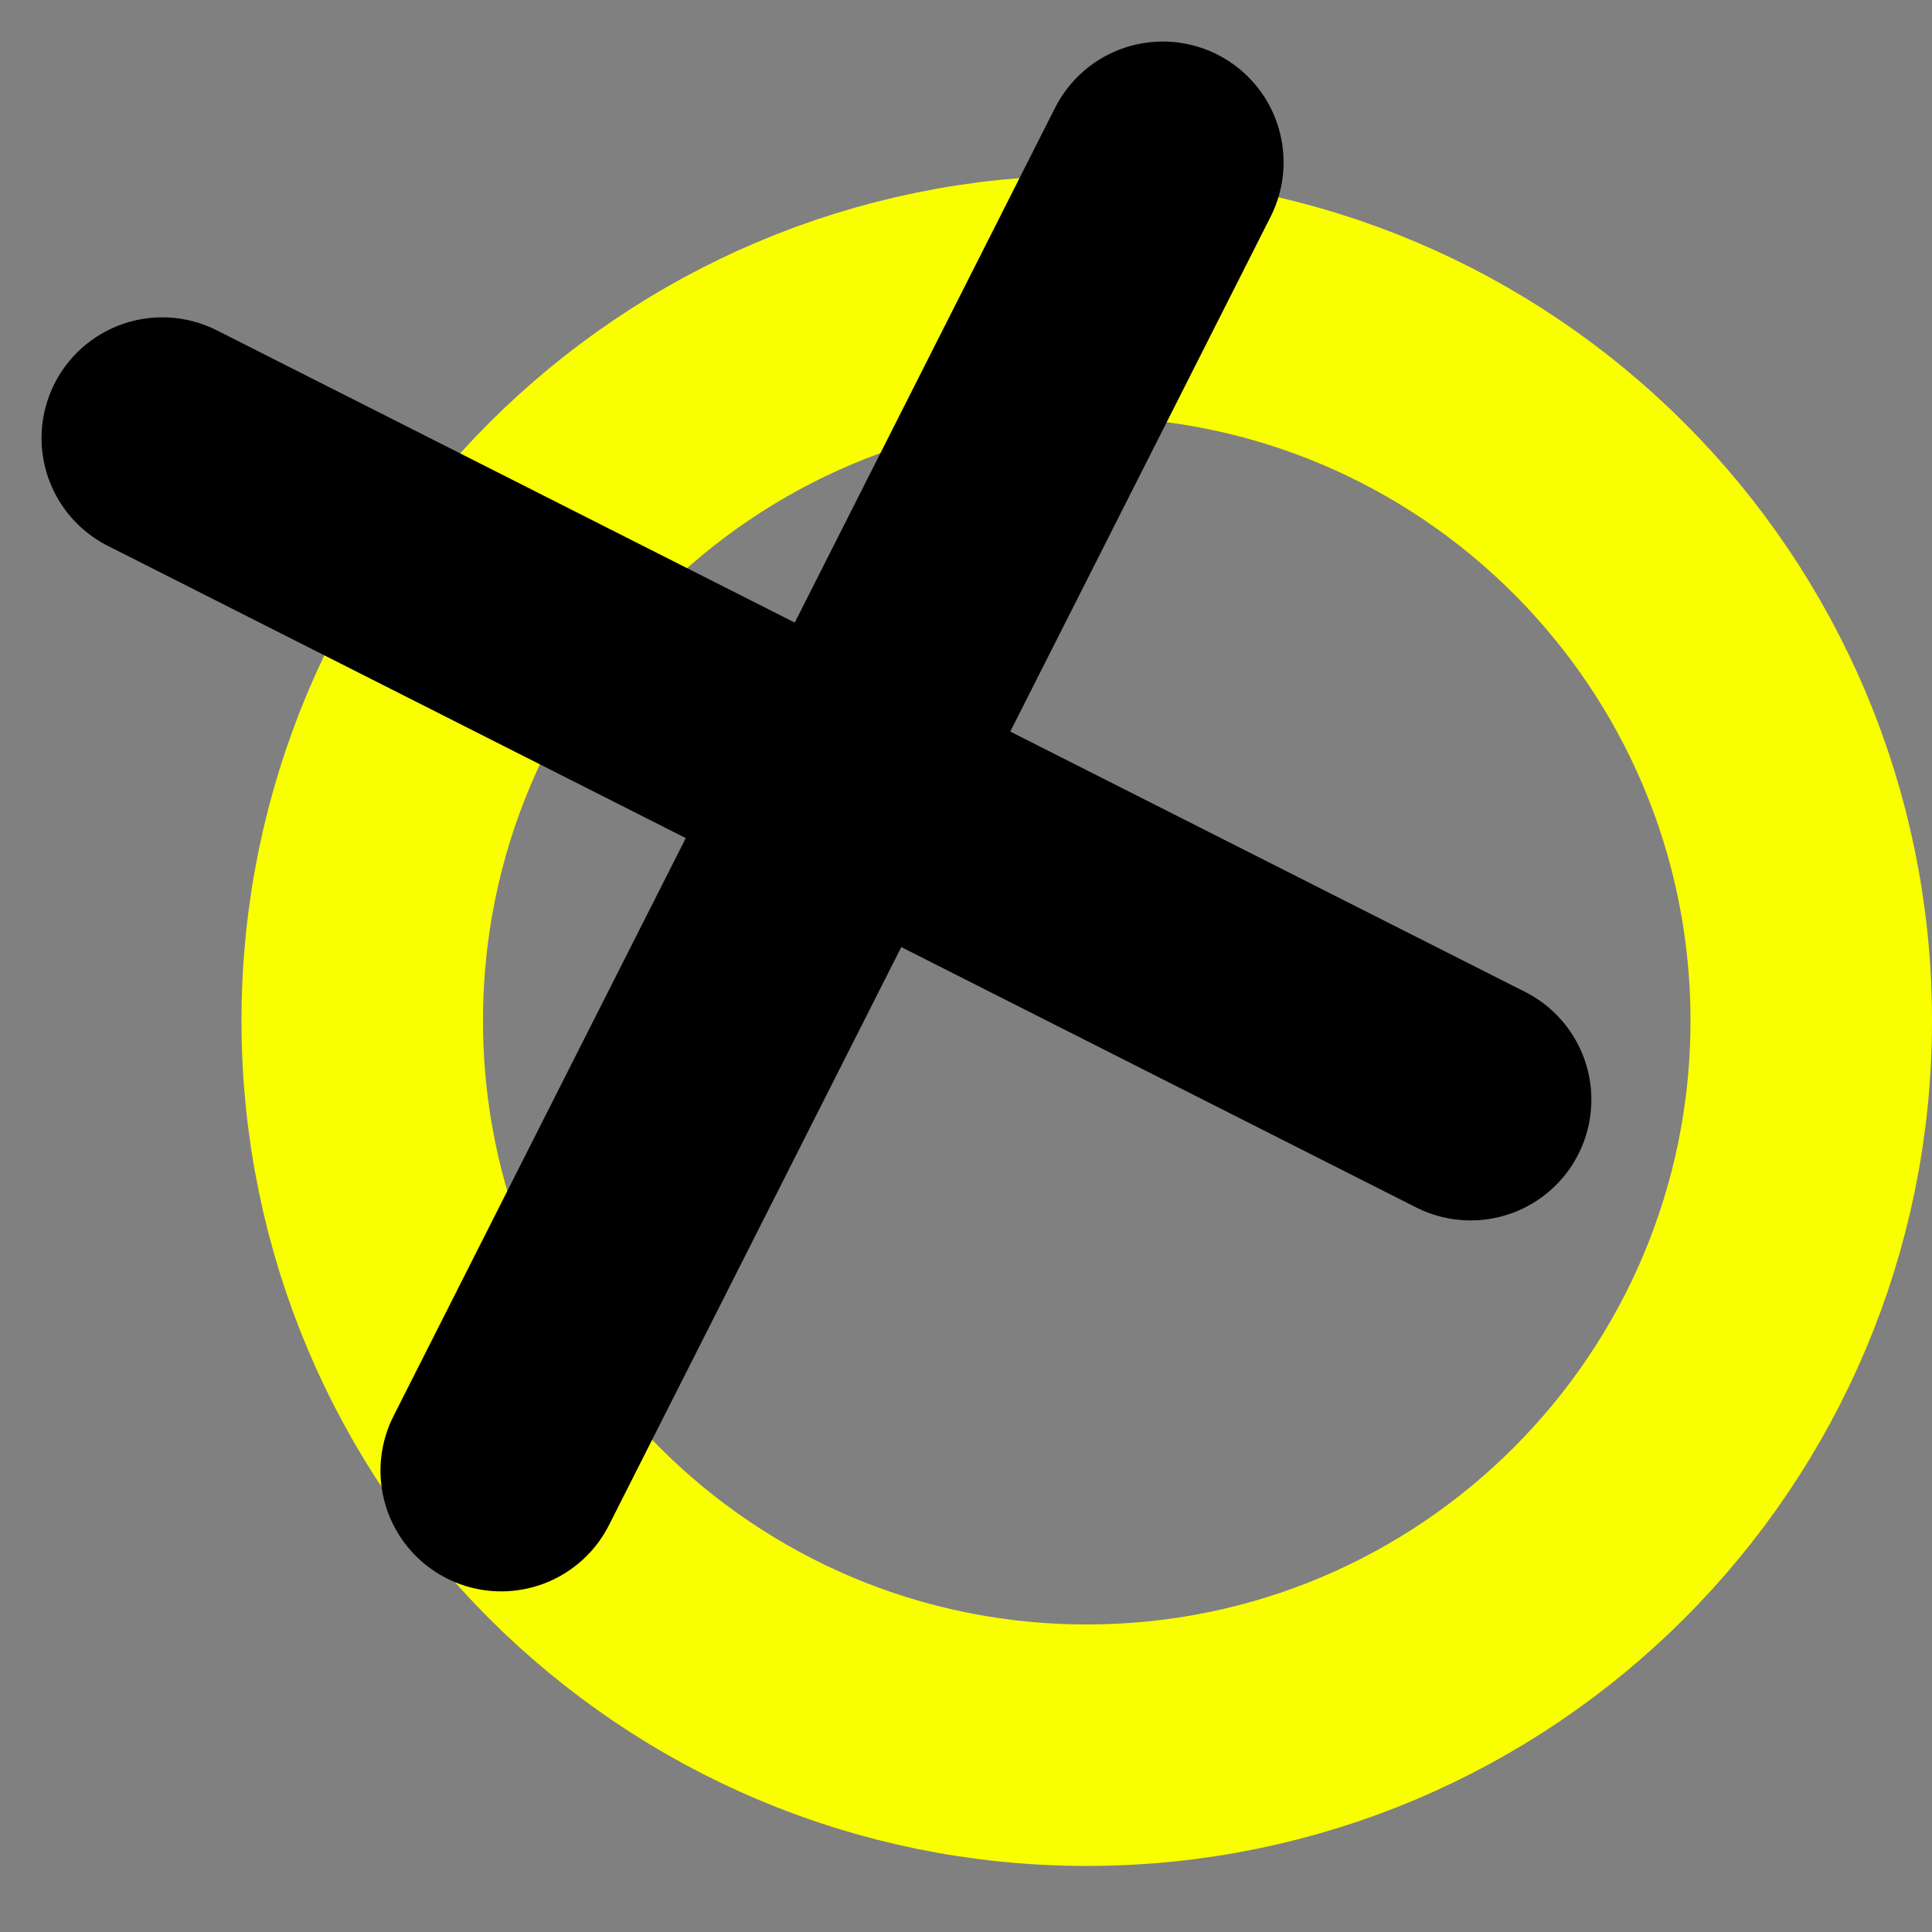
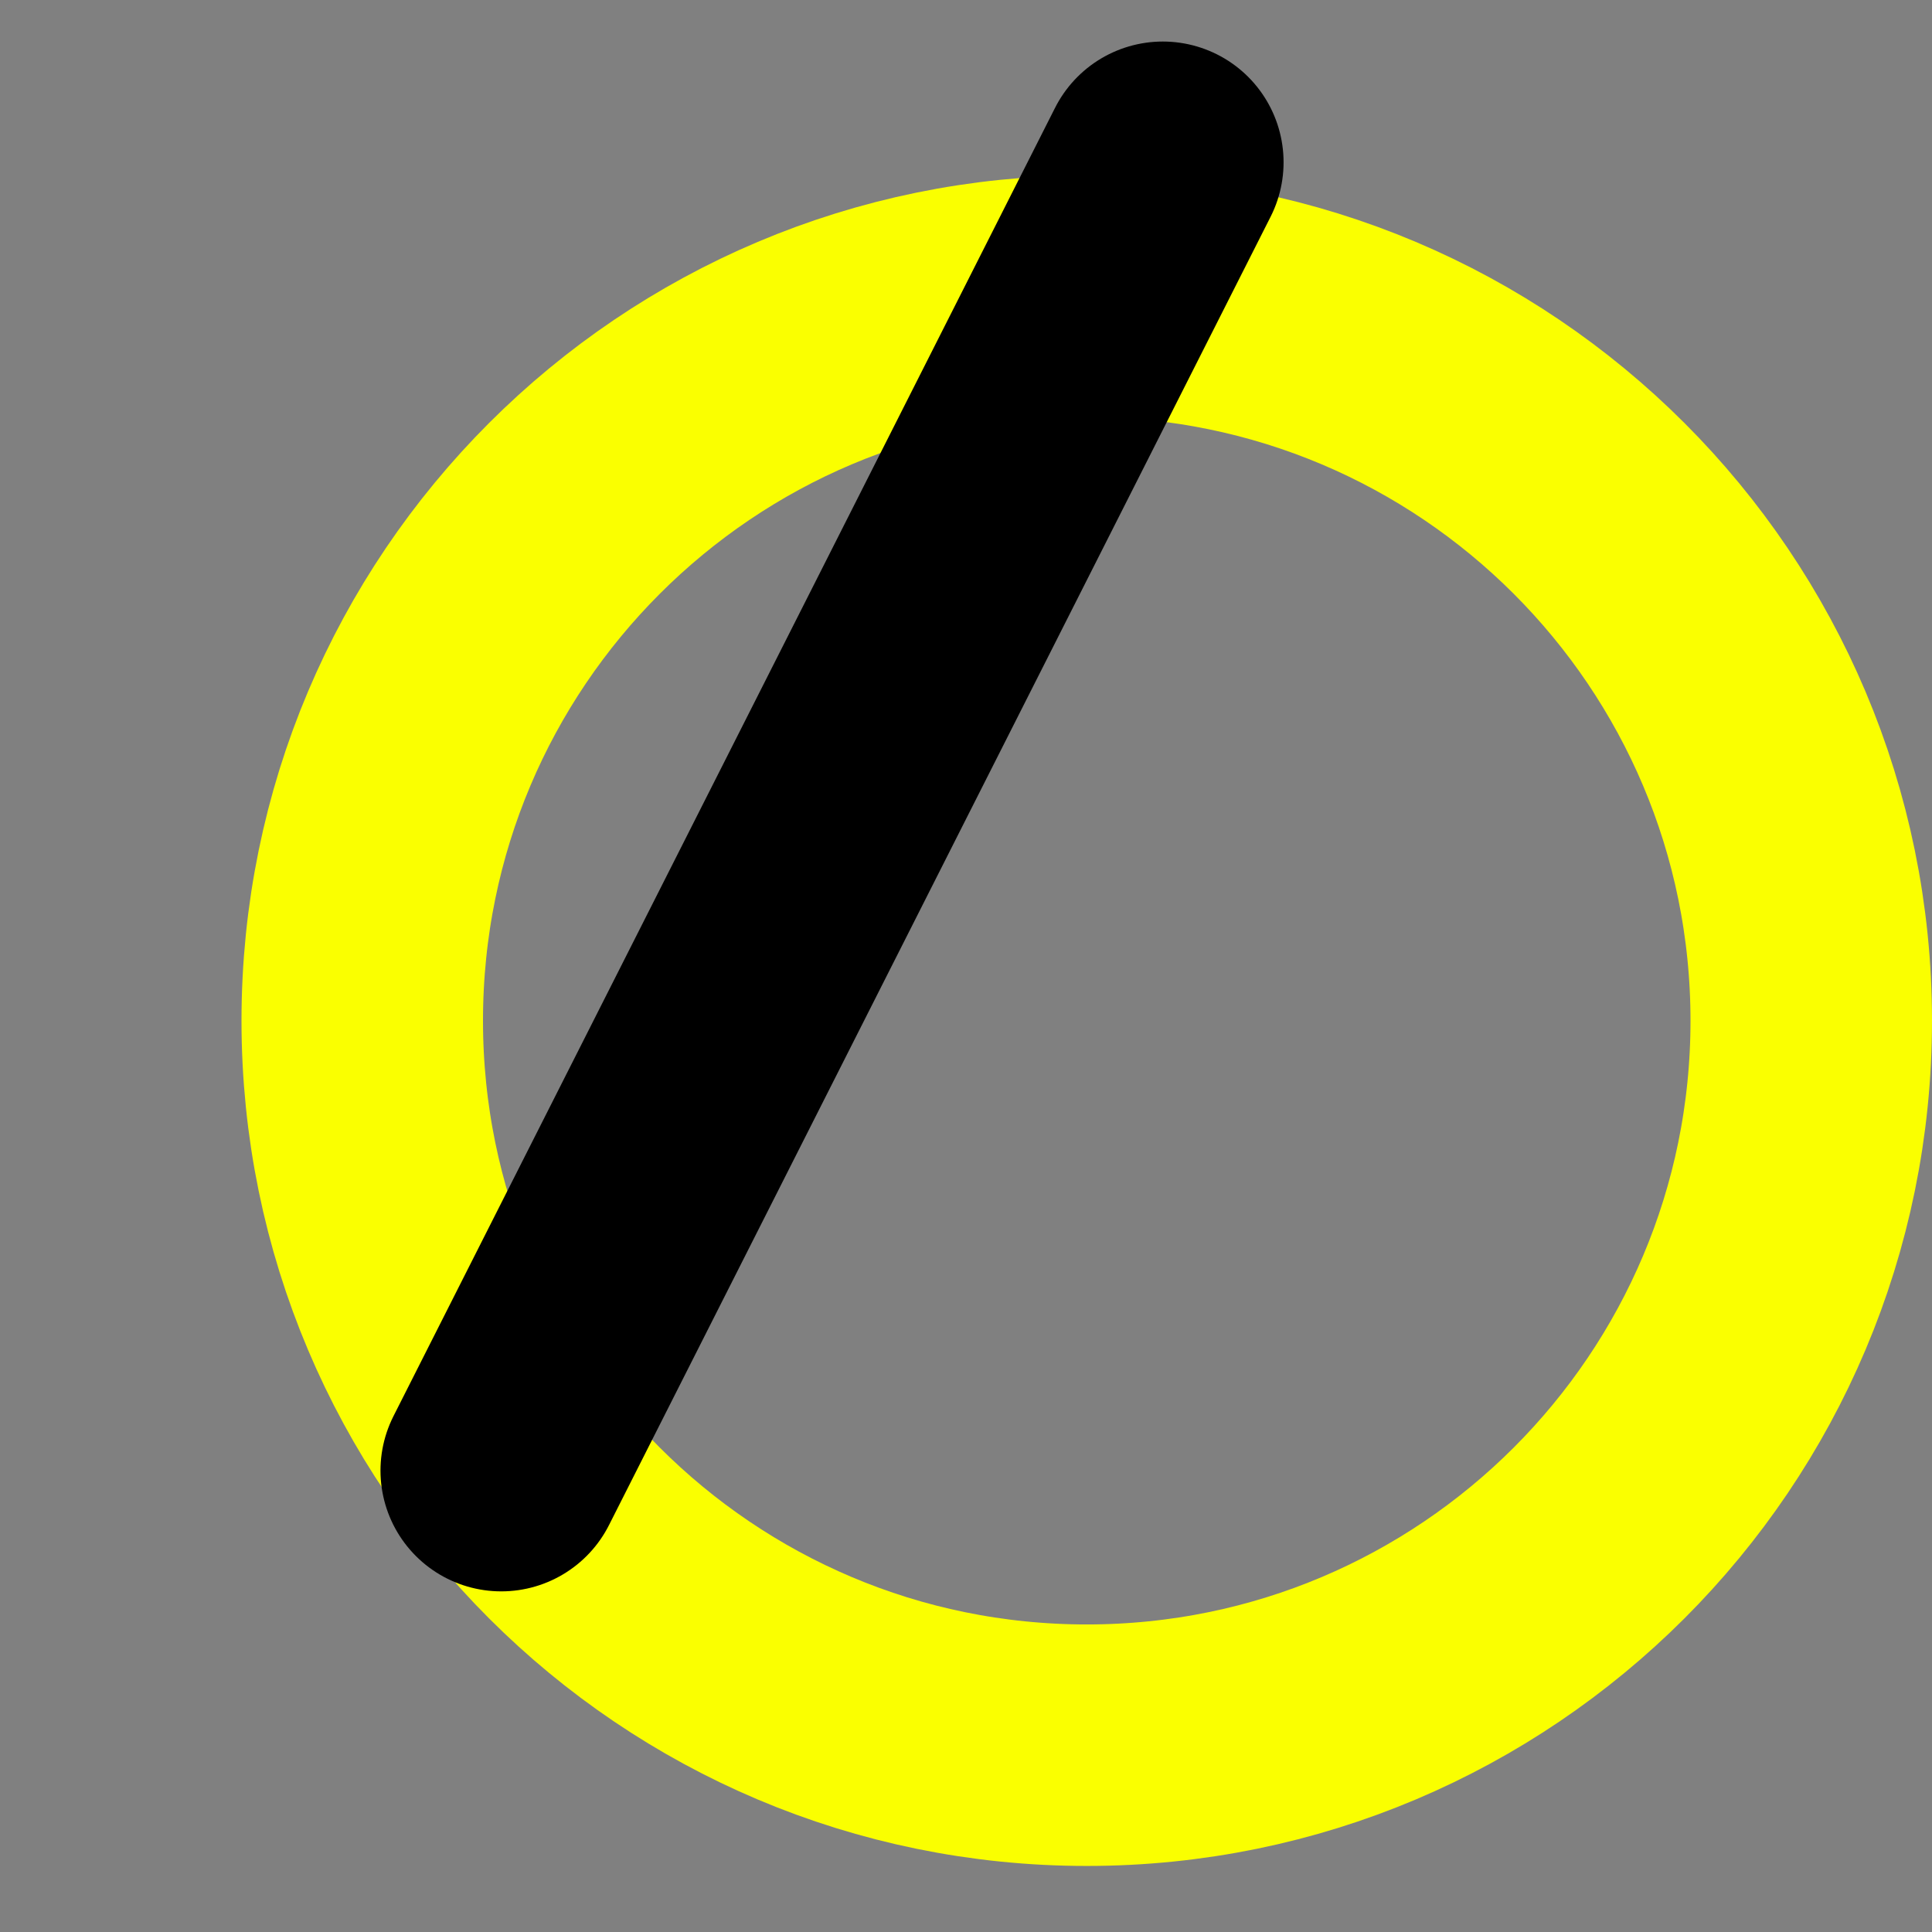
<svg xmlns="http://www.w3.org/2000/svg" width="16" height="16" viewBox="0 0 16 16" fill="none">
  <rect x="0" y="0" width="16" height="16" fill="#808080" stroke="none" />
  <g clip-path="url(#clip0_135_8)">
    <path d="M9 14.453C12.314 14.453 15 11.767 15 8.453C15 5.139 12.314 2.453 9 2.453C5.686 2.453 3 5.139 3 8.453C3 11.767 5.686 14.453 9 14.453Z" stroke="#FAFF00" stroke-width="2" />
    <line x1="9.63" y1="1.344" x2="4.151" y2="12.179" stroke="black" stroke-width="2" stroke-linecap="round" />
-     <line x1="1.344" y1="3.628" x2="12.179" y2="9.107" stroke="black" stroke-width="2" stroke-linecap="round" />
  </g>
  <defs>
    <clipPath id="clip0_135_8">
      <rect width="16" height="16" fill="white" />
    </clipPath>
  </defs>
</svg>